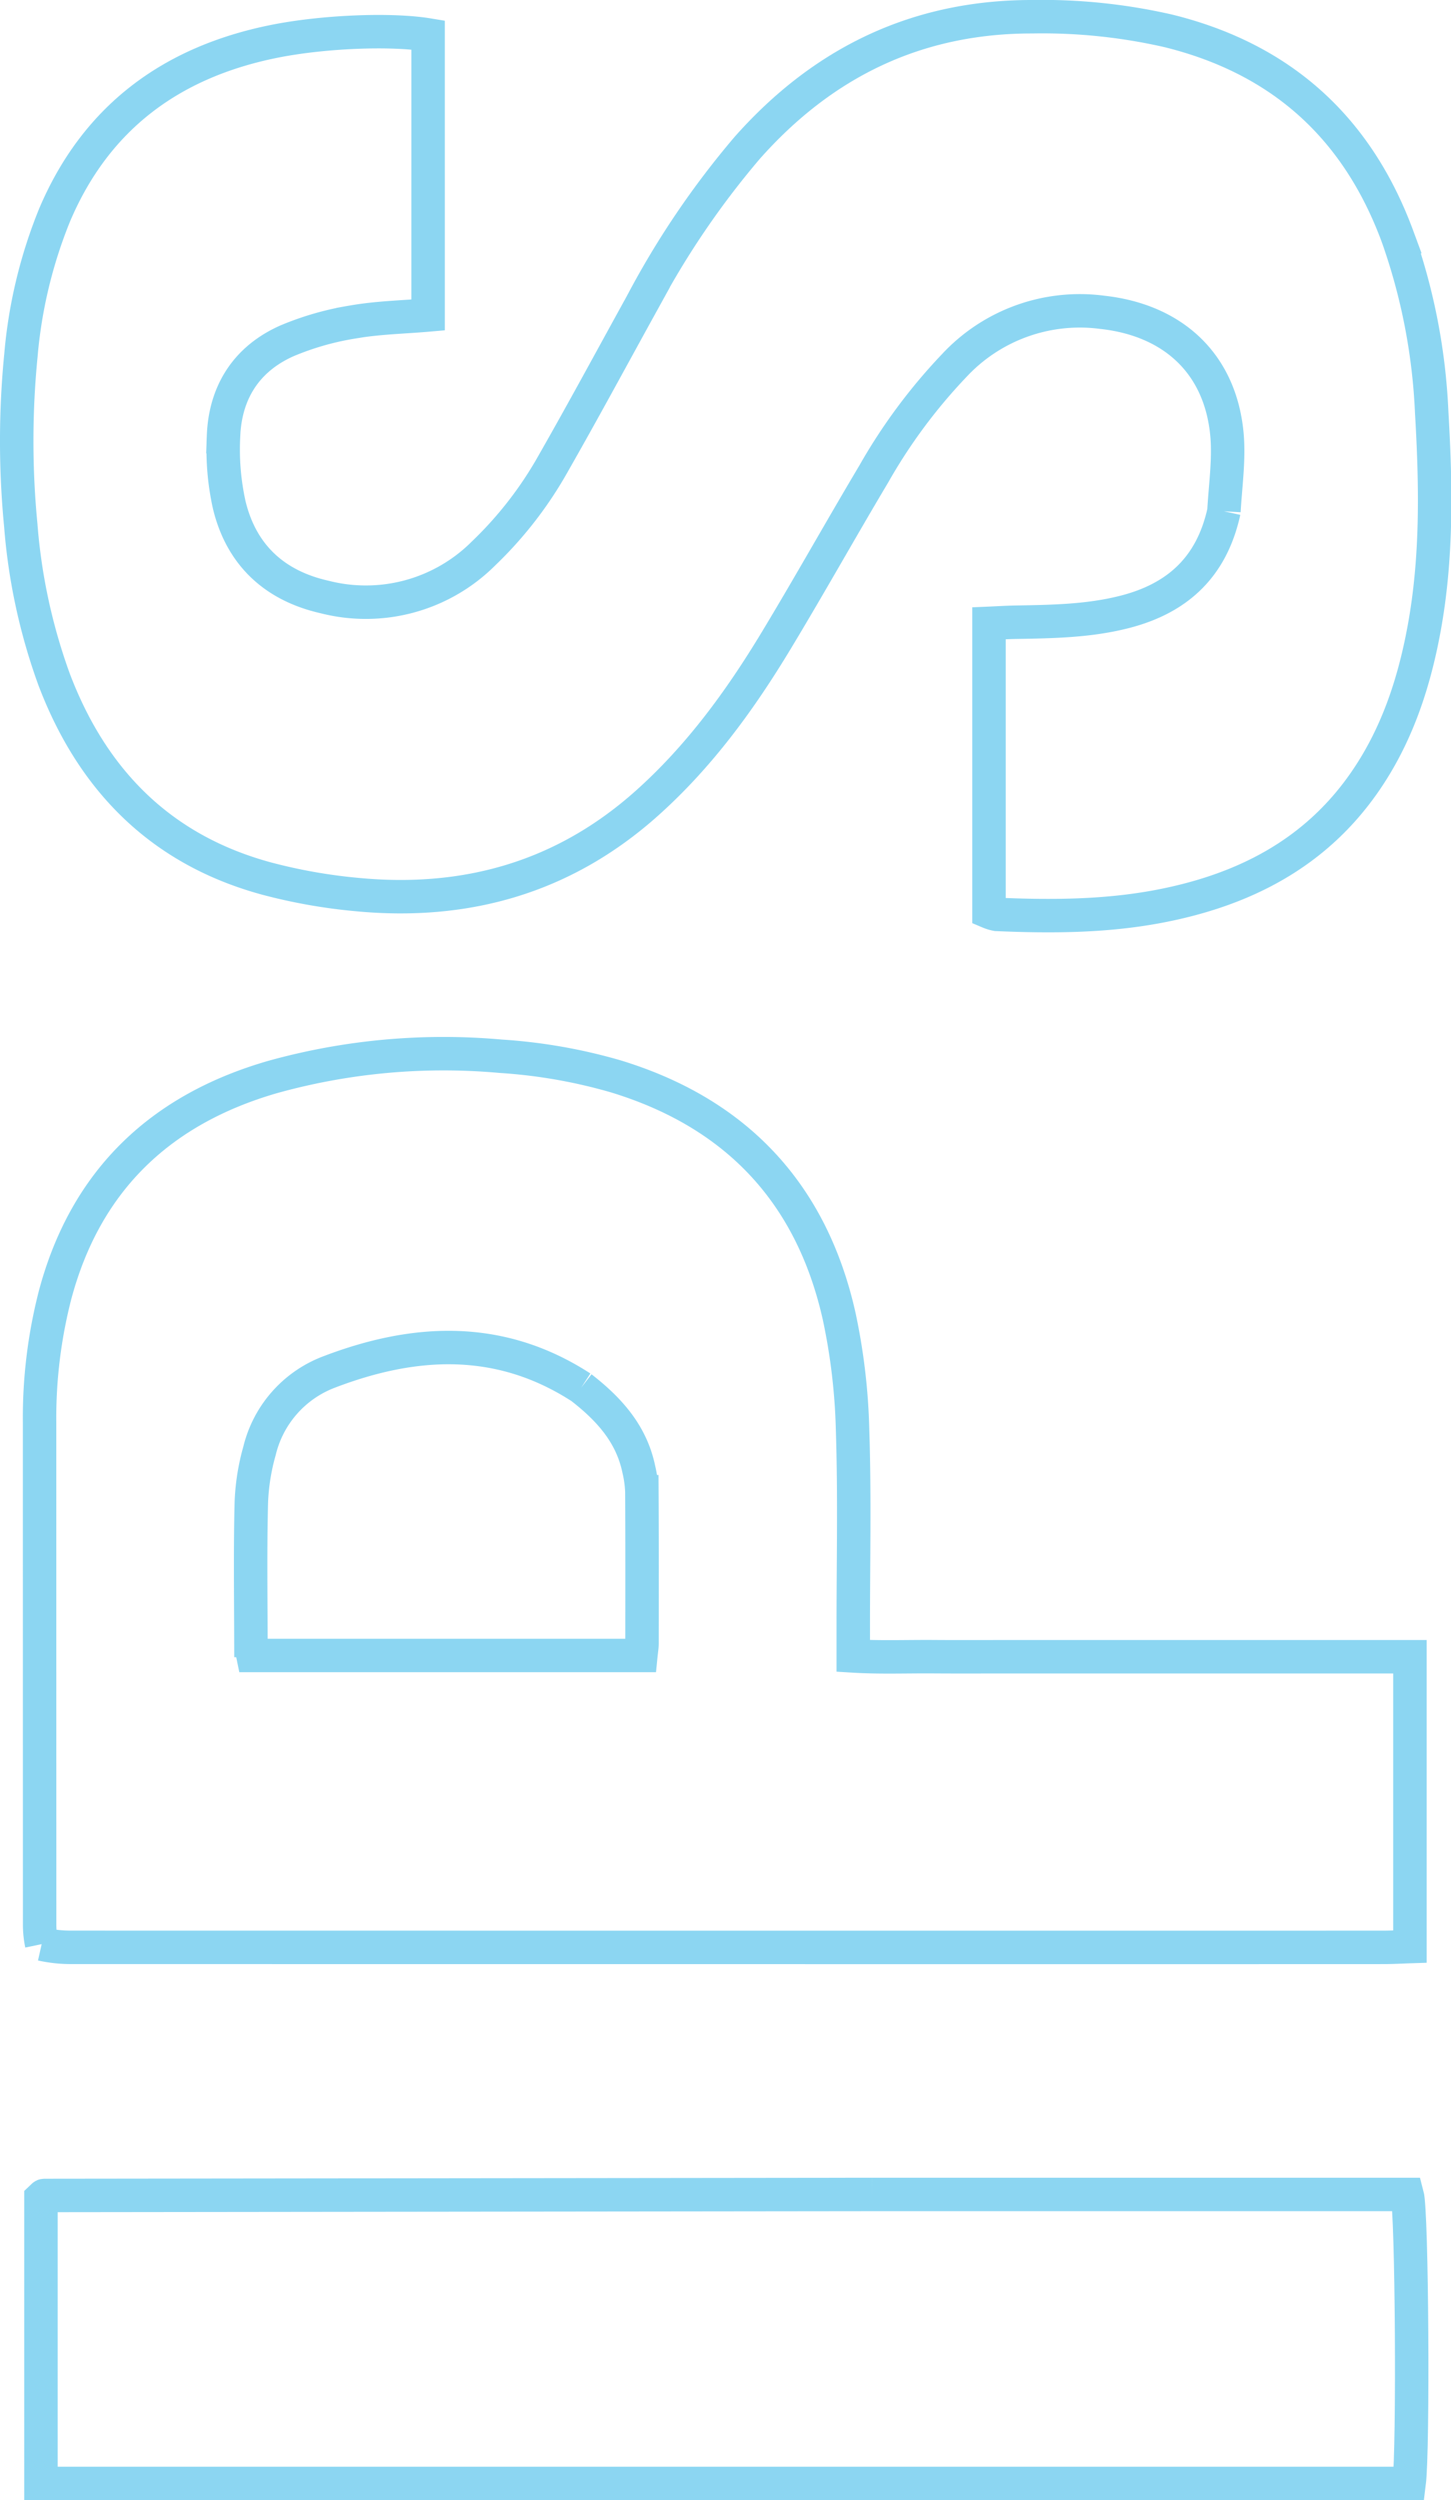
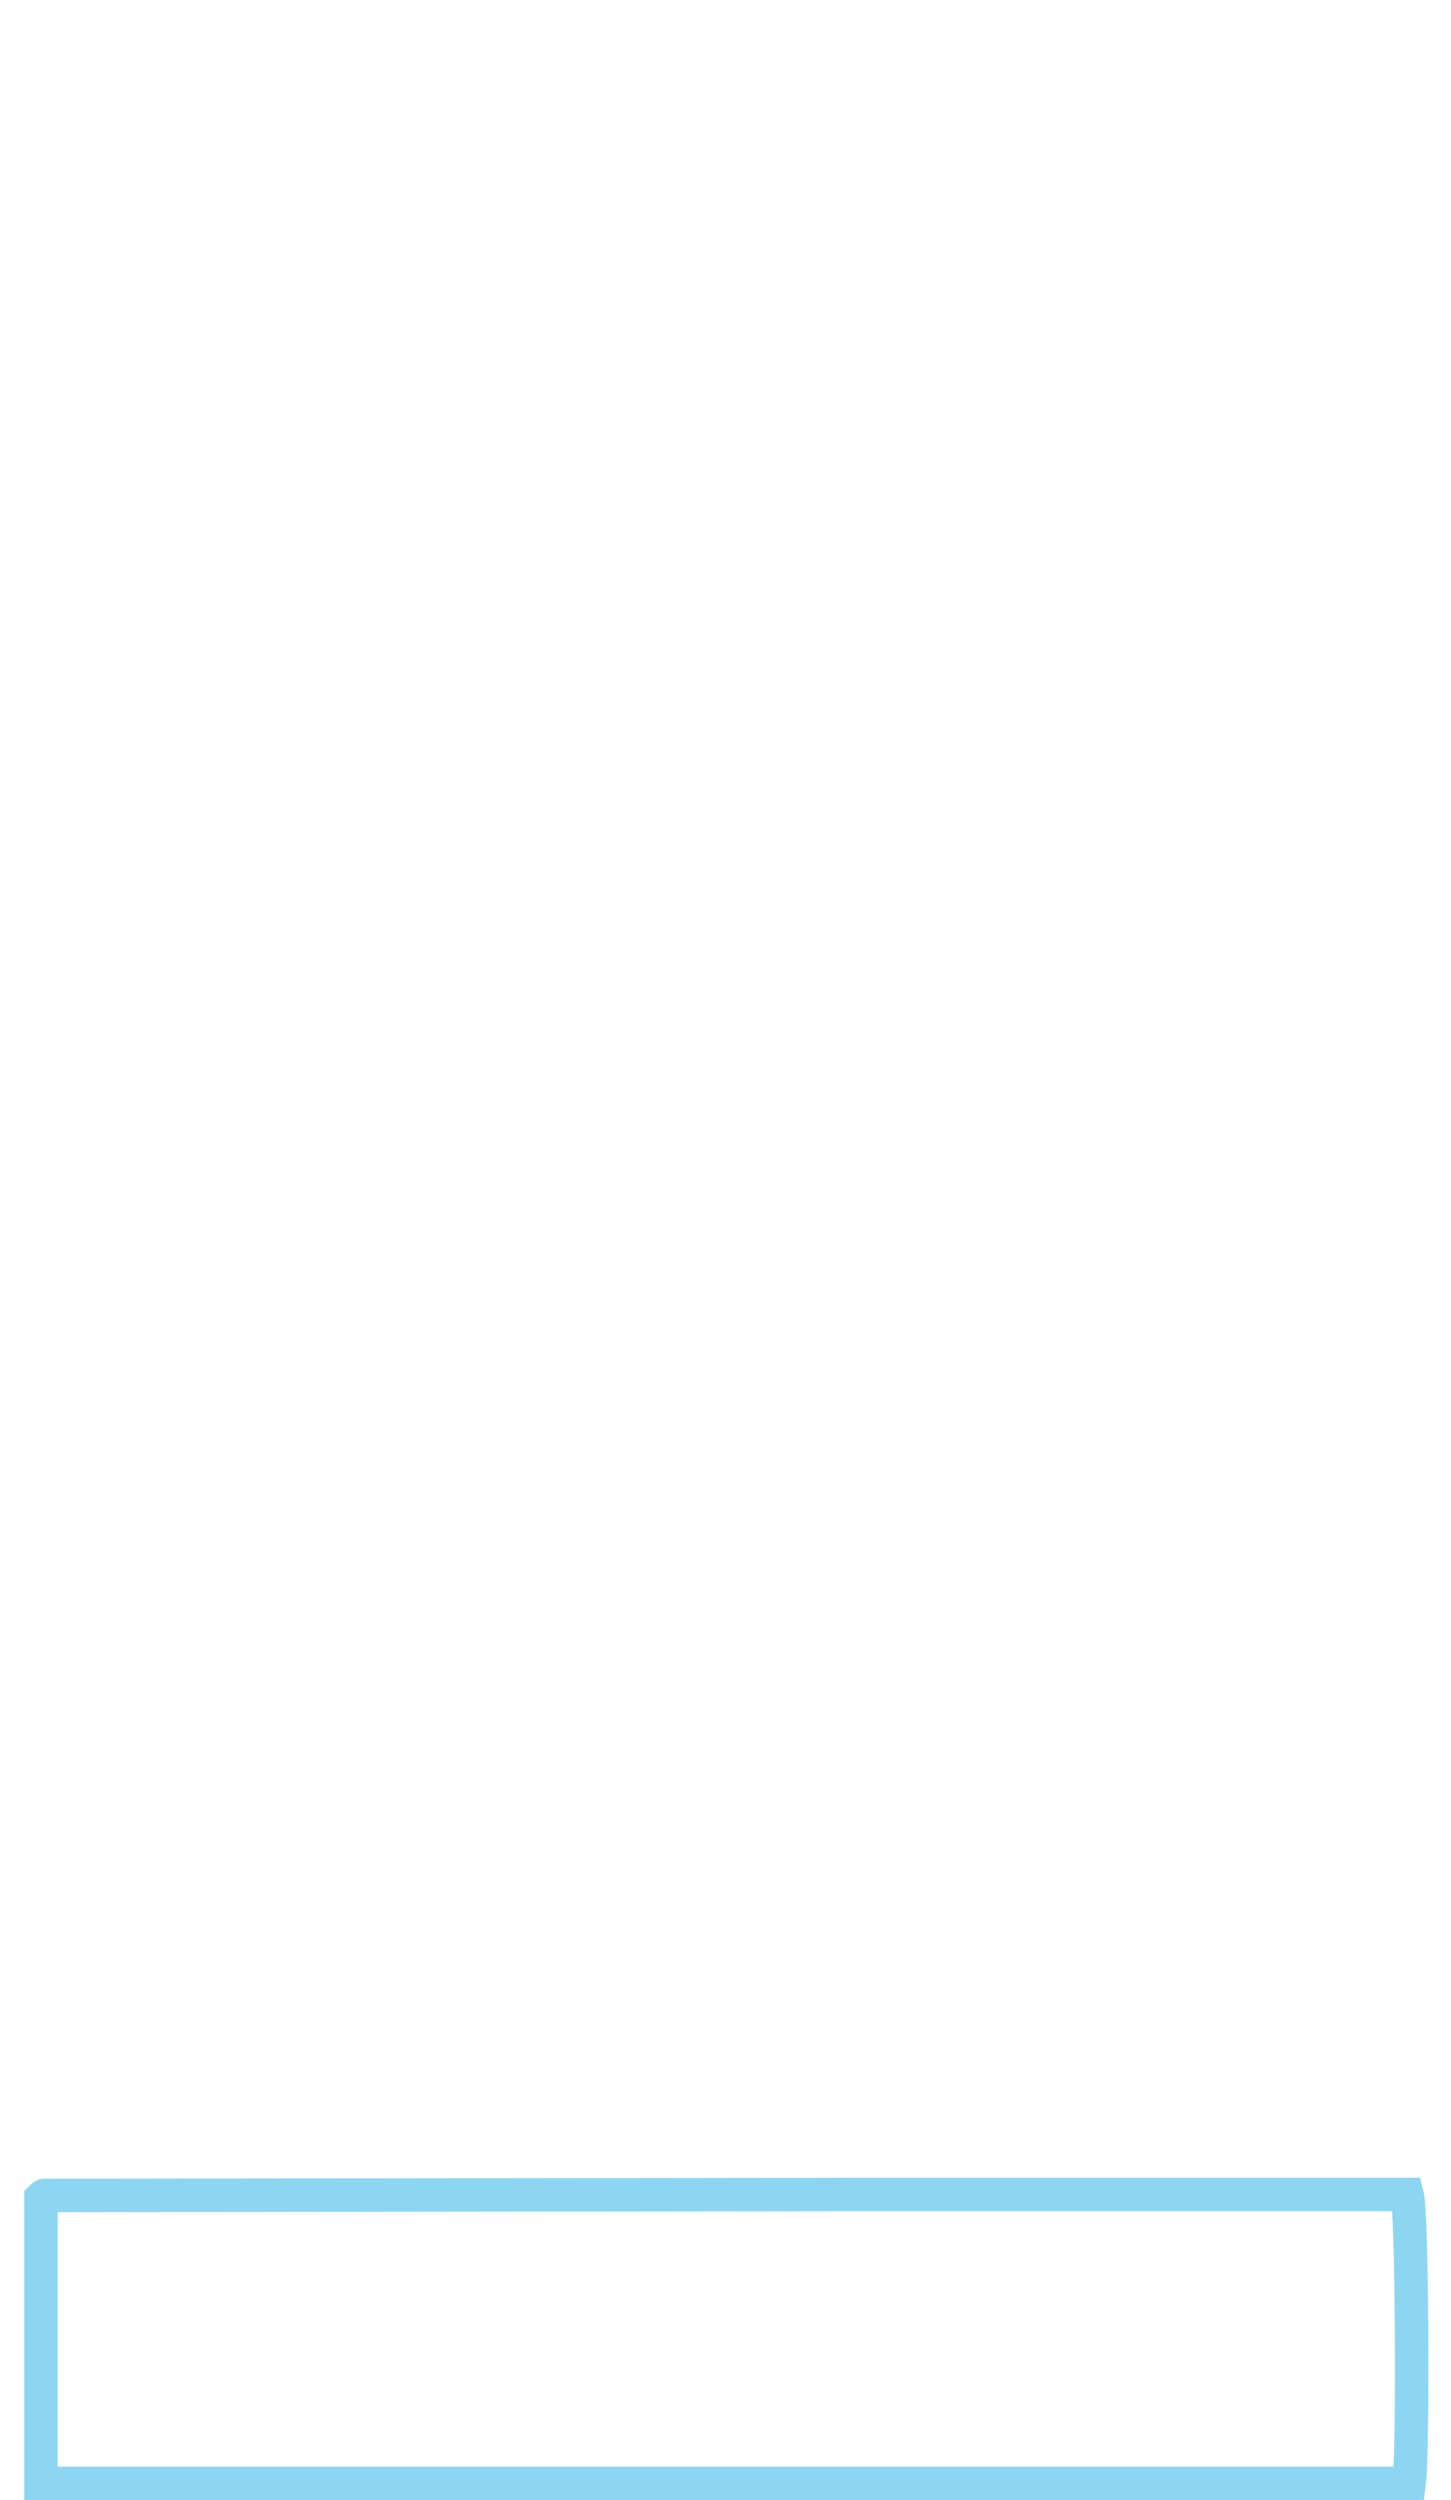
<svg xmlns="http://www.w3.org/2000/svg" width="195.206" height="336.246" viewBox="0 0 195.206 336.246">
  <g id="Group_3" data-name="Group 3" transform="translate(2.249 333.996) rotate(-90)" opacity="0.45">
-     <path id="Path_42" data-name="Path 42" d="M54.379,162.41c3.631.209,7.049.715,10.388.4,9.462-.9,15.324-7.218,16.372-16.775A23.07,23.07,0,0,0,74,126.146,74.319,74.319,0,0,0,59.392,115.3c-7.436-4.431-15-8.656-22.406-13.129C28.928,97.306,21.363,91.793,15.05,84.706,5.123,73.561,1.434,60.445,2.832,45.794A73.387,73.387,0,0,1,4.975,33.652C8.822,19.434,18.16,10.2,31.744,5.038A78.341,78.341,0,0,1,52.516.545,117.712,117.712,0,0,1,75.358.566,64.669,64.669,0,0,1,94.215,5.094c13.125,5.568,20.565,15.7,23.349,29.469,1.345,6.655,1.7,15.811.879,20.78H80.78c-.294-3.394-.358-6.786-.938-10.088a38.53,38.53,0,0,0-2.525-8.862c-2.421-5.488-6.948-8.367-12.9-8.574a34.489,34.489,0,0,0-9.184.772c-6.72,1.62-10.862,6.083-12.38,12.822a22.39,22.39,0,0,0,5.866,21.4A51.885,51.885,0,0,0,60.91,72.236c7.068,4.036,14.237,7.9,21.362,11.833A114.976,114.976,0,0,1,103.227,98.25c11.511,10.187,17.665,22.821,17.664,38.321a76.068,76.068,0,0,1-1.91,18.393c-3.761,15.2-13.011,25.4-27.664,30.808a81.194,81.194,0,0,1-23.575,4.585c-9.775.57-19.577.761-29.286-1.042-7.369-1.368-14.368-3.7-20.573-8.021-9.44-6.571-14.3-15.978-16.509-26.978C-.121,146.885-.162,139.367.167,131.834a4.957,4.957,0,0,1,.31-1.031H39.309c.054,1.252.132,2.455.151,3.659.084,4.948.16,9.891,1.424,14.731,1.829,7.006,6.023,11.588,13.494,13.217" transform="translate(210.855 0)" fill="none" stroke="#00a4e3" stroke-width="4.5" />
-     <path id="Path_43" data-name="Path 43" d="M.439.279A13.03,13.03,0,0,1,3.145.007Q36.866,0,70.588,0A66.189,66.189,0,0,1,87.724,2.08c15.431,4.106,25,14.19,29.354,29.334a85.848,85.848,0,0,1,2.774,30.622,71.935,71.935,0,0,1-2.709,15.491c-4.947,16.206-15.708,26.323-32.206,30.031a82.459,82.459,0,0,1-15.3,1.815c-8.859.291-17.735.089-26.6.094H39.2c-.223,3.645-.073,7.21-.1,10.765-.027,3.506-.006,7.012-.006,10.519v42.694c0,3.581,0,7.162,0,10.909H.114c-.038-1.178-.108-2.364-.108-3.55Q-.006,154.661,0,128.519,0,66.334.009,4.15A17.976,17.976,0,0,1,.439.279M75.3,72.874c7.106-10.95,6.5-22.444,2.052-34.019A15.128,15.128,0,0,0,66.8,29.593a29.353,29.353,0,0,0-6.975-1.107c-6.179-.155-12.366-.07-18.549-.053a14.885,14.885,0,0,0-2.013.271V80.892c.638.063,1.128.152,1.619.153,6.8.007,13.6.02,20.405-.019a15.45,15.45,0,0,0,3.046-.418c4.59-.963,7.91-3.792,10.966-7.733" transform="translate(72.09 3.076)" fill="none" stroke="#00a4e3" stroke-width="4.5" />
    <path id="Path_44" data-name="Path 44" d="M38.866,111.808V183.8c-2.395.65-34.284.84-38.866.262V0H38.374c.04.042.116.112.183.19s.173.159.173.239c.05,37.023.093,74.046.136,111.378" transform="translate(0 3.262)" fill="none" stroke="#00a4e3" stroke-width="4.5" />
  </g>
</svg>